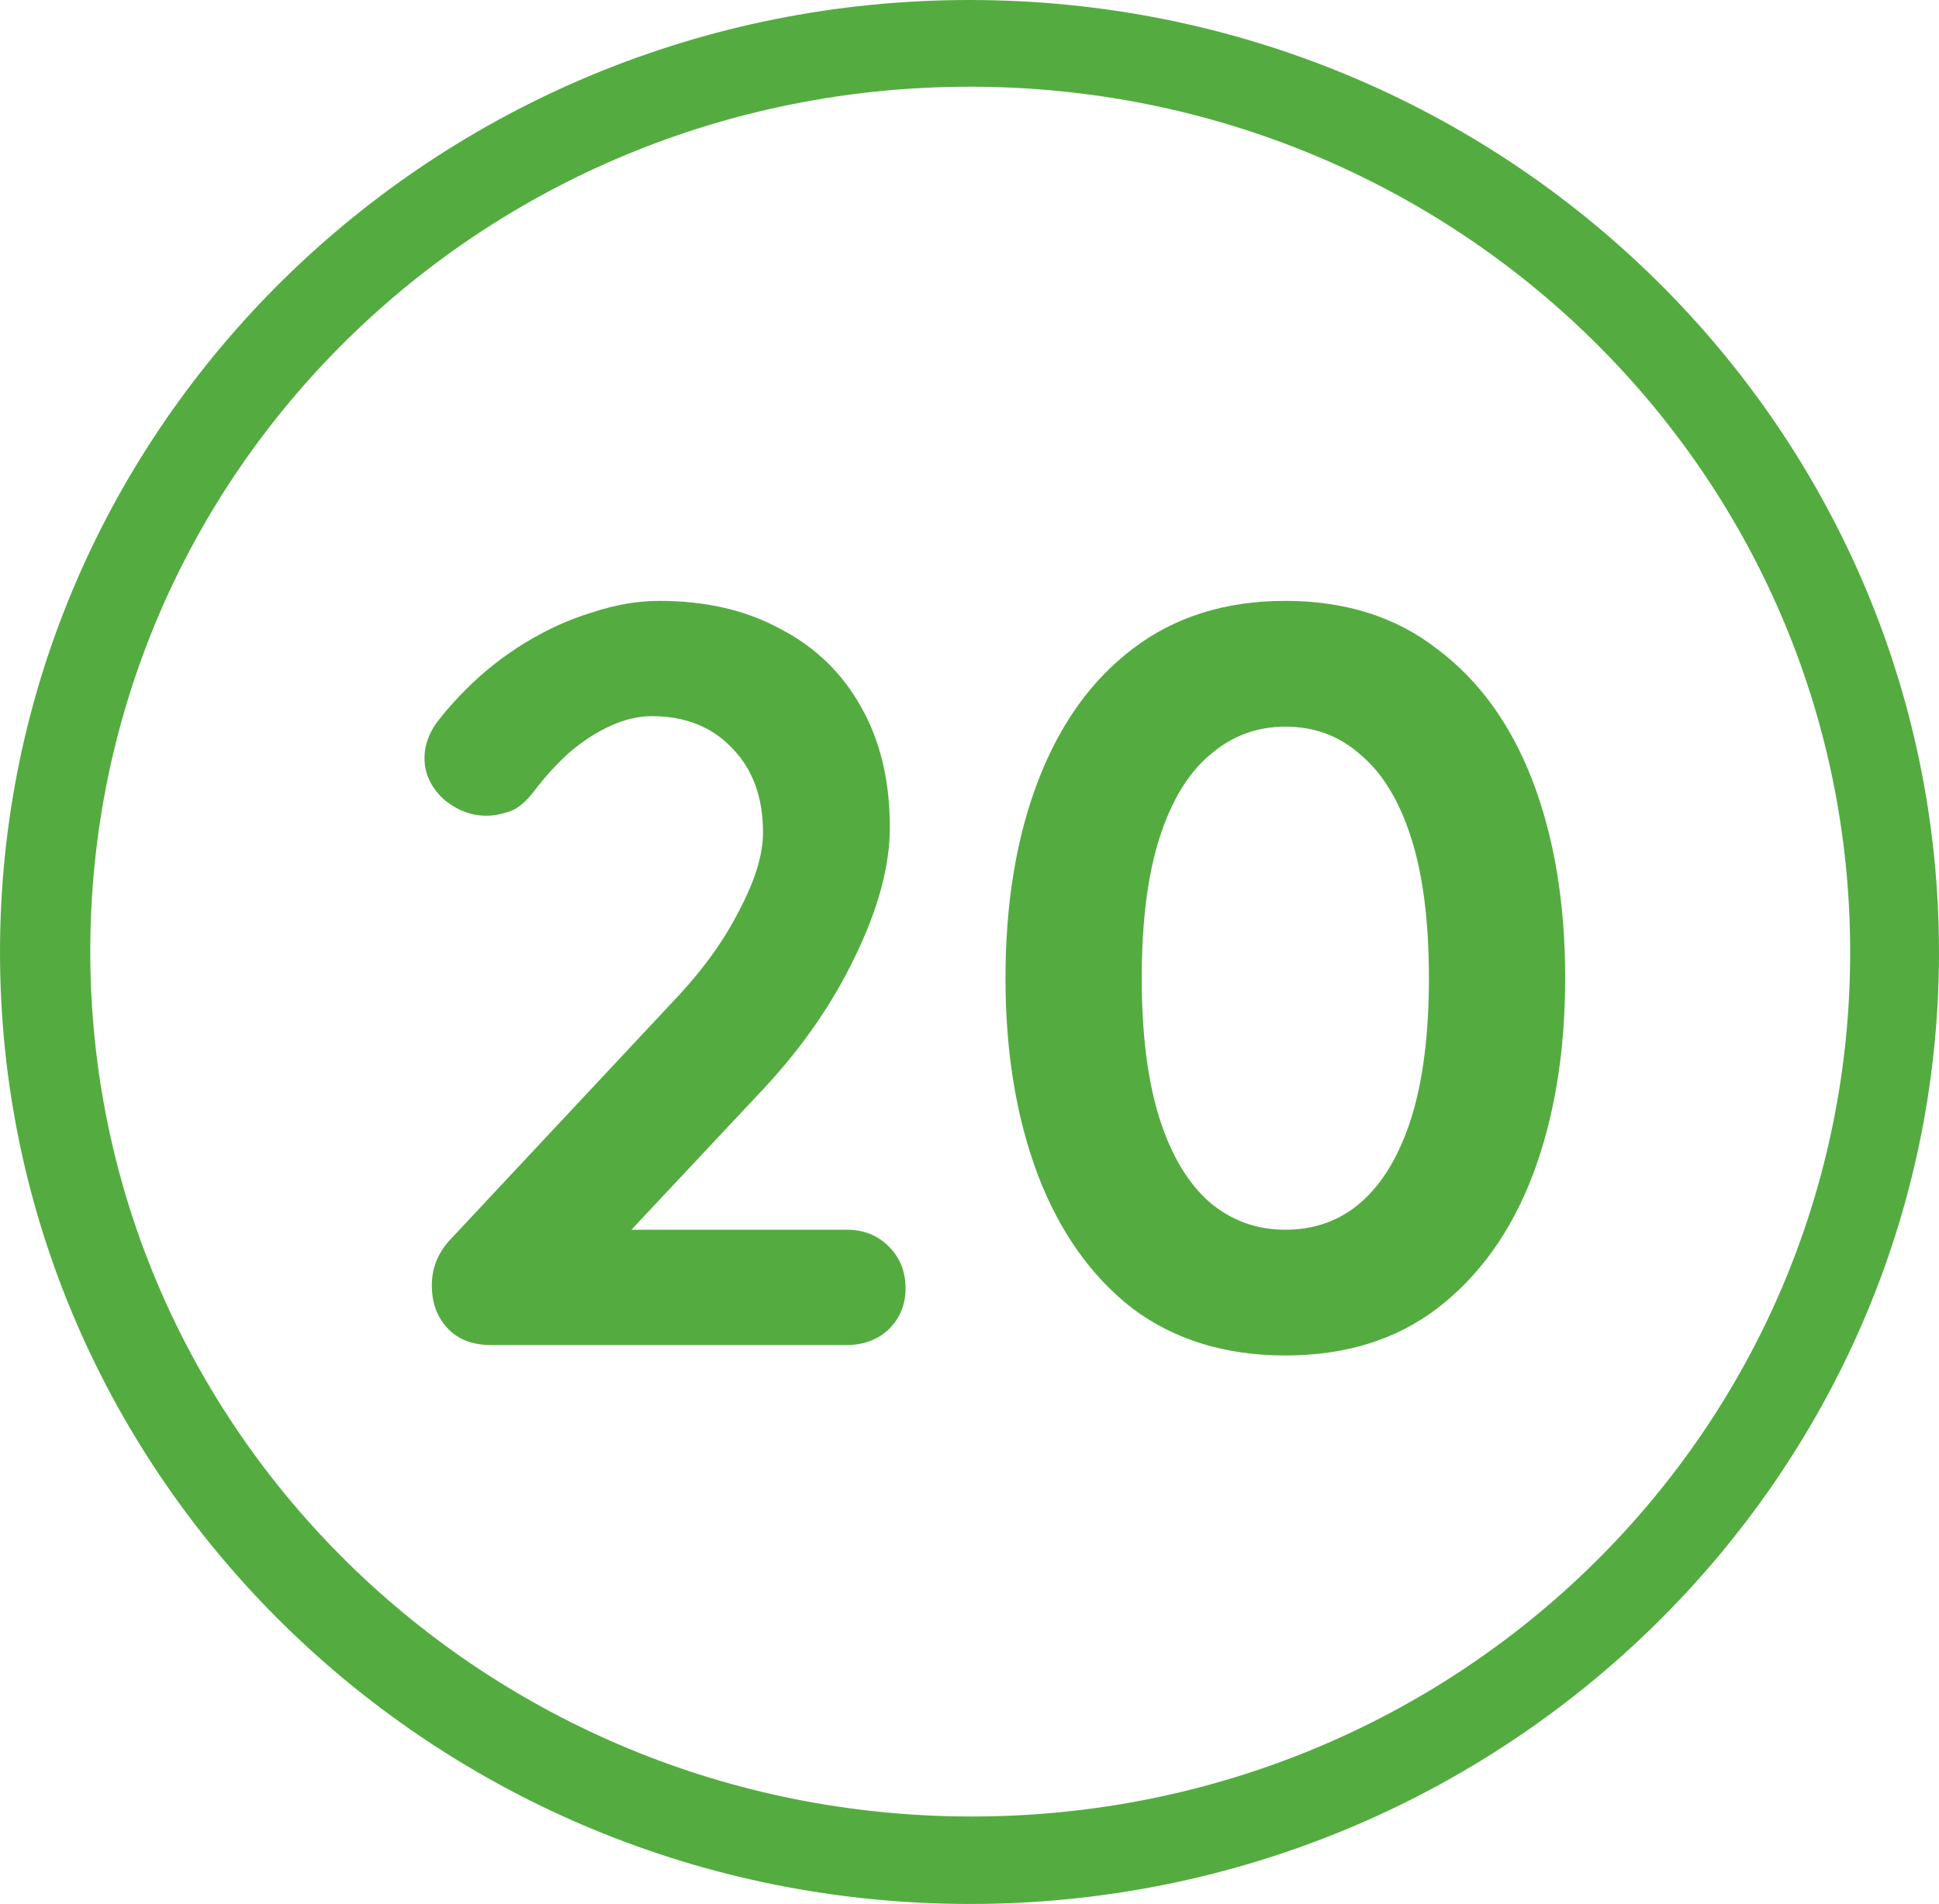
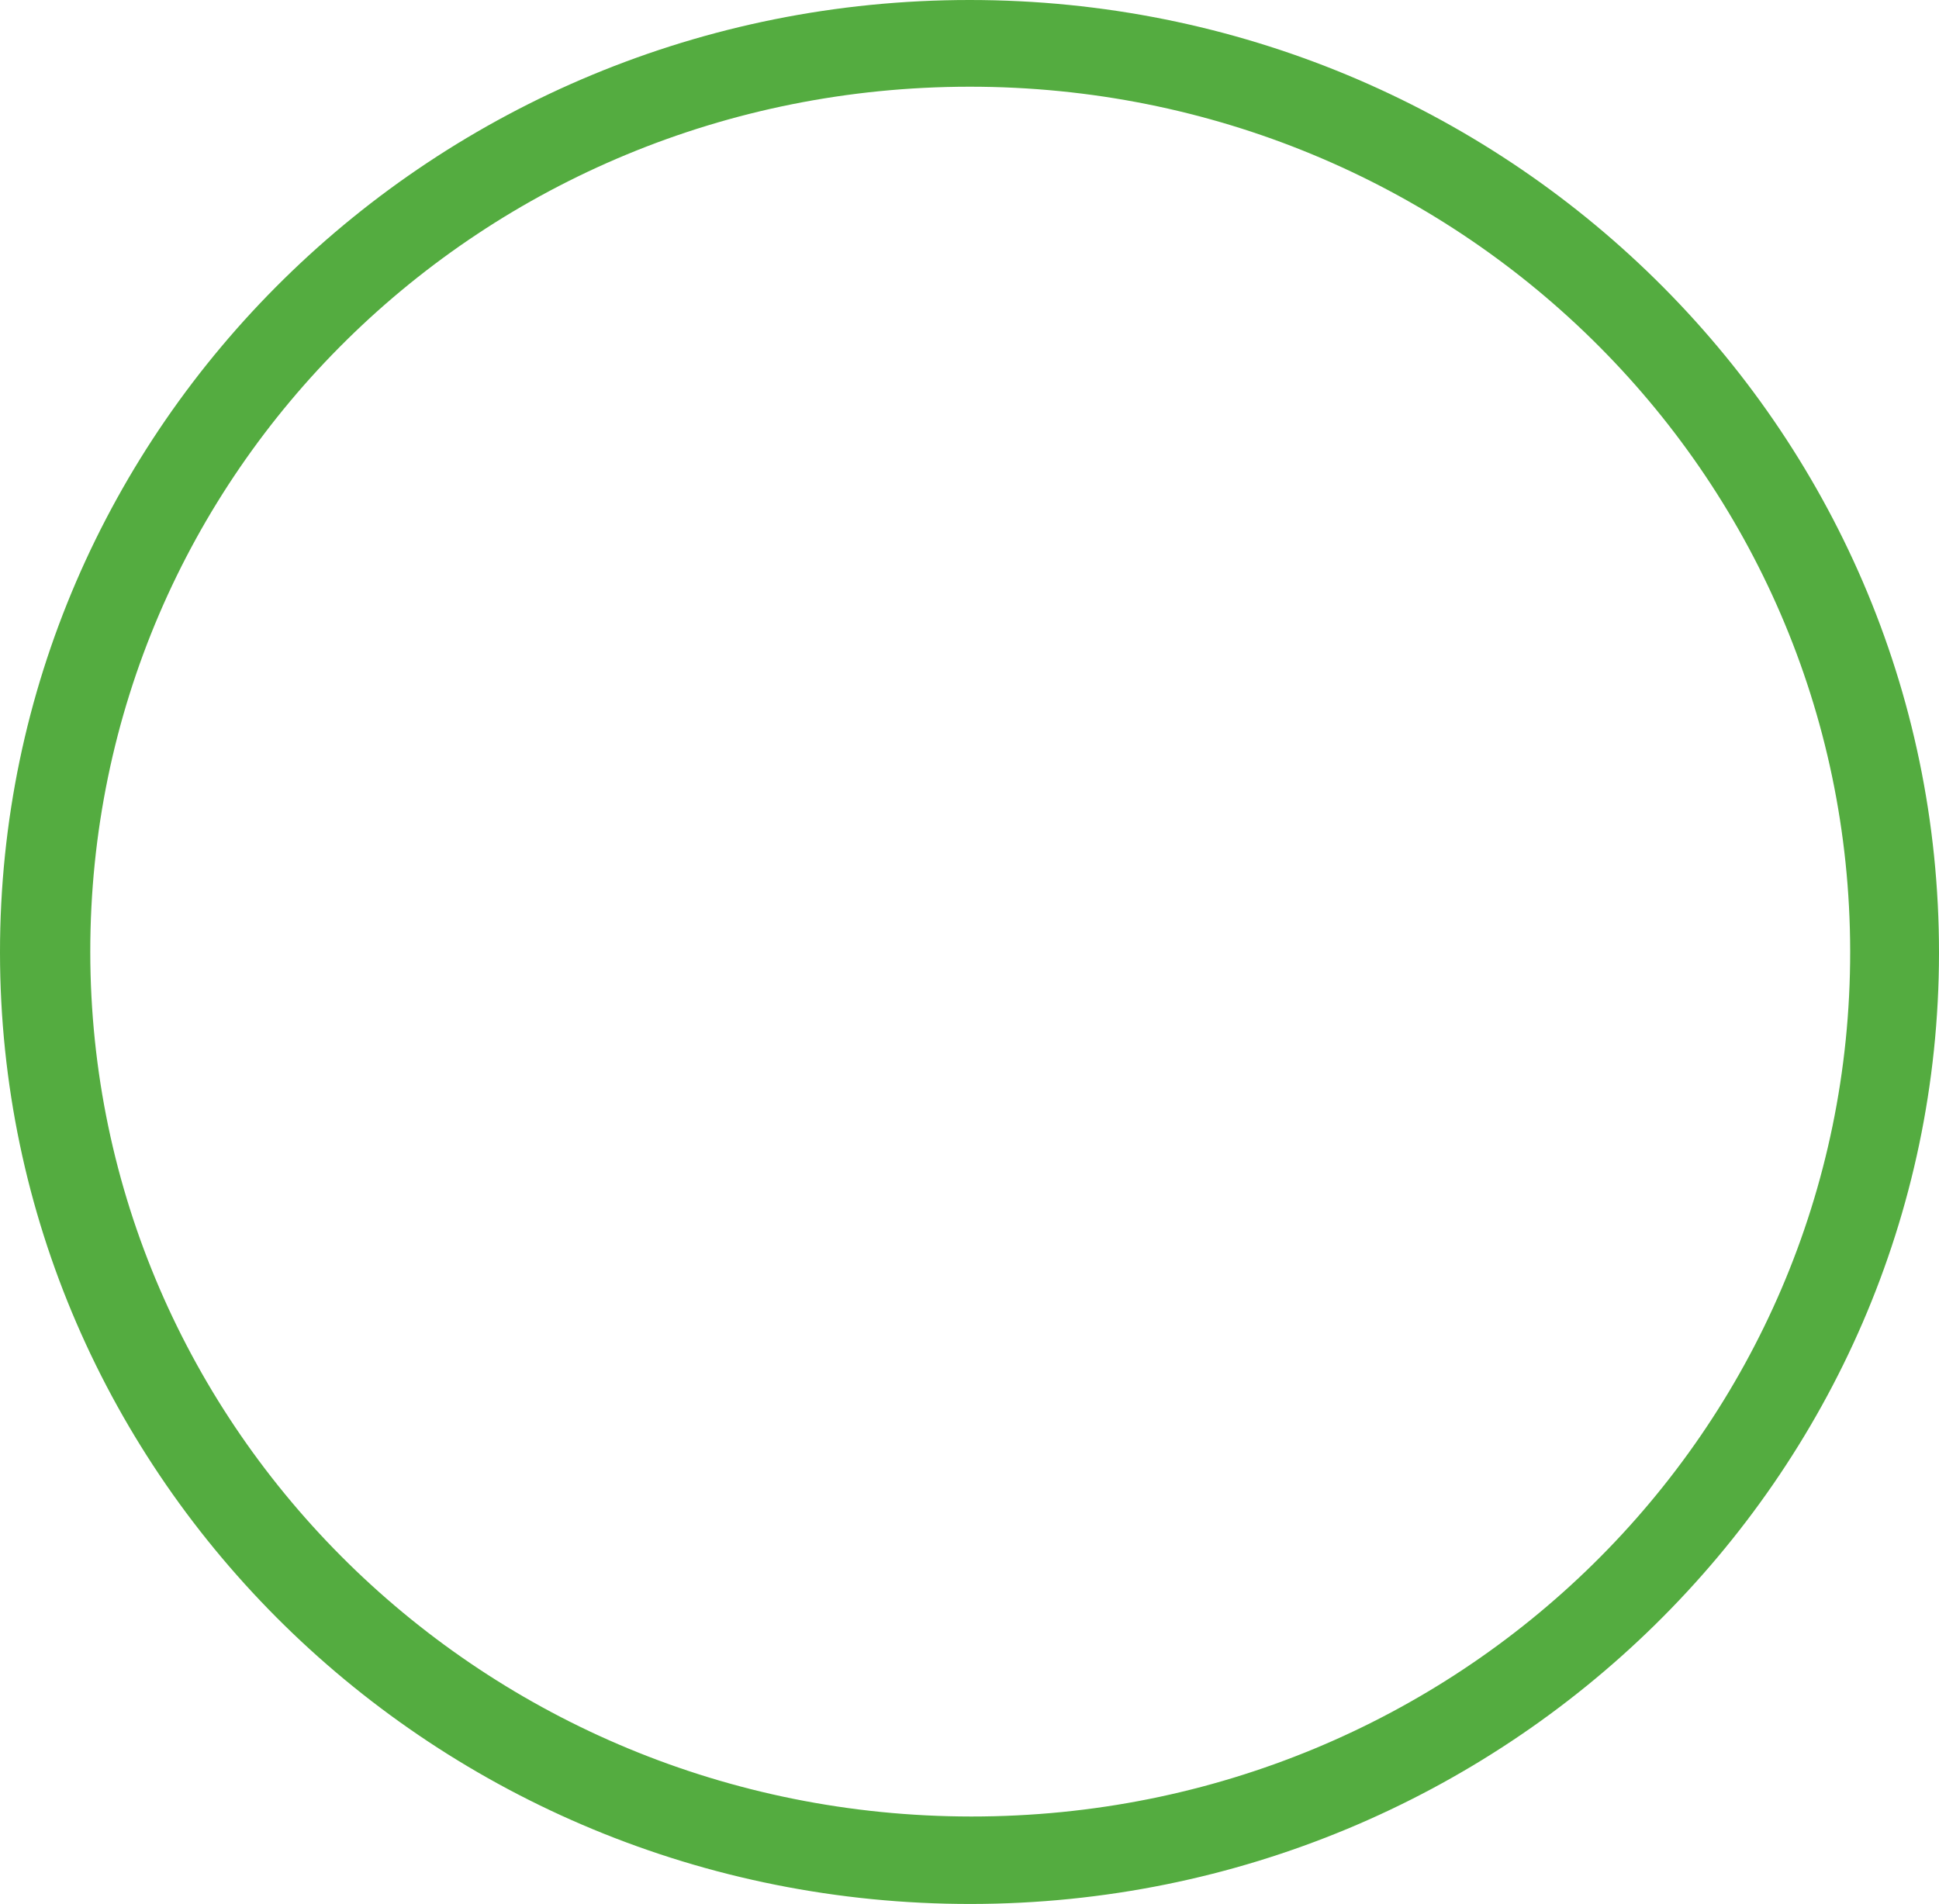
<svg xmlns="http://www.w3.org/2000/svg" width="111" height="109" viewBox="0 0 111 109" fill="none">
-   <path d="M48.48 70.4C49.44 70.4 50.24 70.72 50.88 71.36C51.52 72 51.84 72.8 51.84 73.76C51.84 74.68 51.52 75.46 50.88 76.1C50.24 76.7 49.44 77 48.48 77H28.08C27.04 77 26.22 76.68 25.62 76.04C25.02 75.4 24.72 74.58 24.72 73.58C24.72 72.58 25.08 71.7 25.8 70.94L38.88 56.96C40.36 55.36 41.52 53.72 42.36 52.04C43.24 50.36 43.68 48.9 43.68 47.66C43.68 45.66 43.1 44.06 41.94 42.86C40.78 41.62 39.24 41 37.32 41C36.56 41 35.78 41.18 34.98 41.54C34.18 41.9 33.4 42.4 32.64 43.04C31.92 43.68 31.24 44.42 30.6 45.26C30.12 45.9 29.64 46.3 29.16 46.46C28.68 46.62 28.24 46.7 27.84 46.7C26.96 46.7 26.14 46.38 25.38 45.74C24.66 45.06 24.3 44.28 24.3 43.4C24.3 42.72 24.52 42.06 24.96 41.42C25.44 40.78 26.02 40.12 26.7 39.44C27.7 38.44 28.82 37.56 30.06 36.8C31.3 36.04 32.58 35.46 33.9 35.06C35.22 34.62 36.5 34.4 37.74 34.4C40.42 34.4 42.74 34.94 44.7 36.02C46.7 37.06 48.24 38.56 49.32 40.52C50.4 42.44 50.94 44.72 50.94 47.36C50.94 49.56 50.28 52.02 48.96 54.74C47.68 57.42 45.94 59.94 43.74 62.3L35.64 70.94L34.98 70.4H48.48ZM73.58 77.6C70.14 77.6 67.22 76.7 64.82 74.9C62.46 73.06 60.66 70.52 59.42 67.28C58.18 64 57.56 60.24 57.56 56C57.56 51.72 58.18 47.96 59.42 44.72C60.66 41.48 62.46 38.96 64.82 37.16C67.22 35.32 70.14 34.4 73.58 34.4C77.02 34.4 79.92 35.32 82.28 37.16C84.68 38.96 86.5 41.48 87.74 44.72C88.98 47.96 89.6 51.72 89.6 56C89.6 60.24 88.98 64 87.74 67.28C86.5 70.52 84.68 73.06 82.28 74.9C79.92 76.7 77.02 77.6 73.58 77.6ZM73.58 70.4C75.26 70.4 76.7 69.88 77.9 68.84C79.14 67.76 80.1 66.16 80.78 64.04C81.46 61.88 81.8 59.2 81.8 56C81.8 52.76 81.46 50.08 80.78 47.96C80.1 45.84 79.14 44.26 77.9 43.22C76.7 42.14 75.26 41.6 73.58 41.6C71.94 41.6 70.5 42.14 69.26 43.22C68.02 44.26 67.06 45.84 66.38 47.96C65.7 50.08 65.36 52.76 65.36 56C65.36 59.2 65.7 61.88 66.38 64.04C67.06 66.16 68.02 67.76 69.26 68.84C70.5 69.88 71.94 70.4 73.58 70.4Z" fill="#54AC40" />
  <path d="M55.593 109C24.92 109.03 0.013 84.627 5.1004e-06 54.536C-0.013 24.42 24.851 -0.004 55.515 5.56475e-07C86.171 0.004 111.022 24.445 111 54.566C110.978 84.563 86.136 108.966 55.593 109ZM55.498 4.964C27.591 4.981 5.155 27.059 5.168 54.498C5.185 81.851 27.729 103.976 55.602 103.993C83.483 104.006 105.945 81.894 105.915 54.455C105.884 27.064 83.357 4.951 55.498 4.964Z" fill="#54AC40" />
</svg>